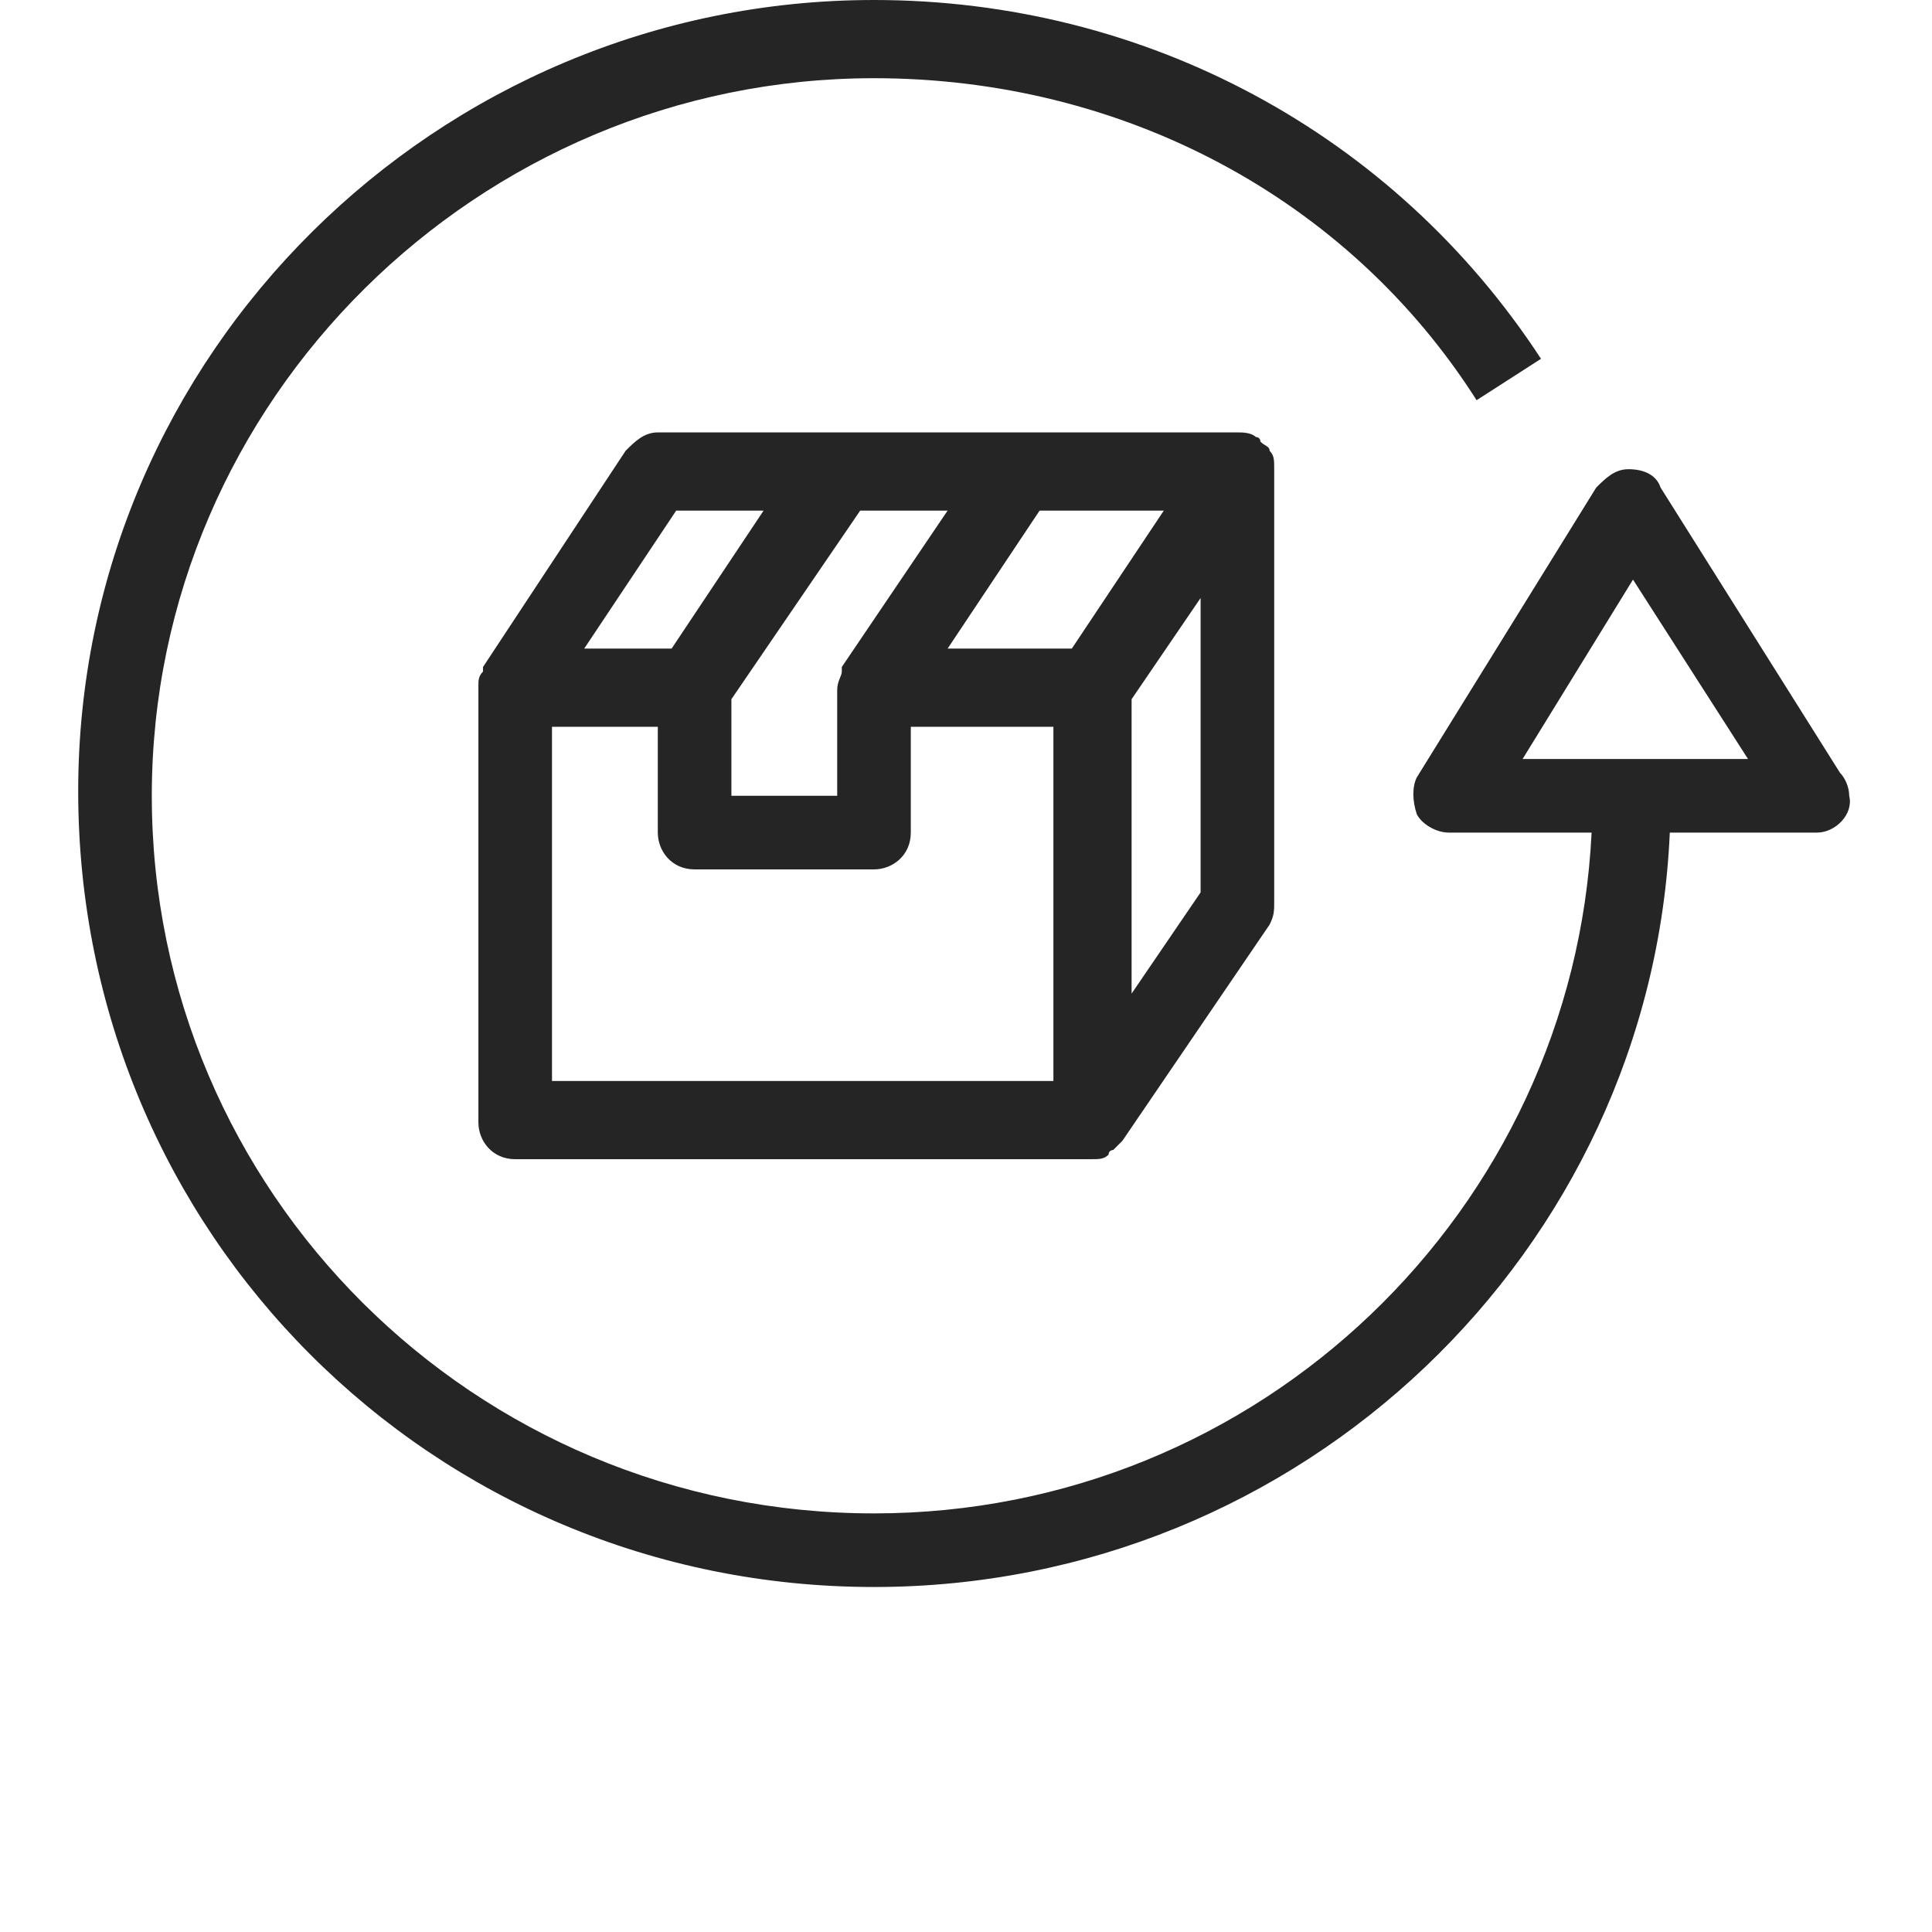
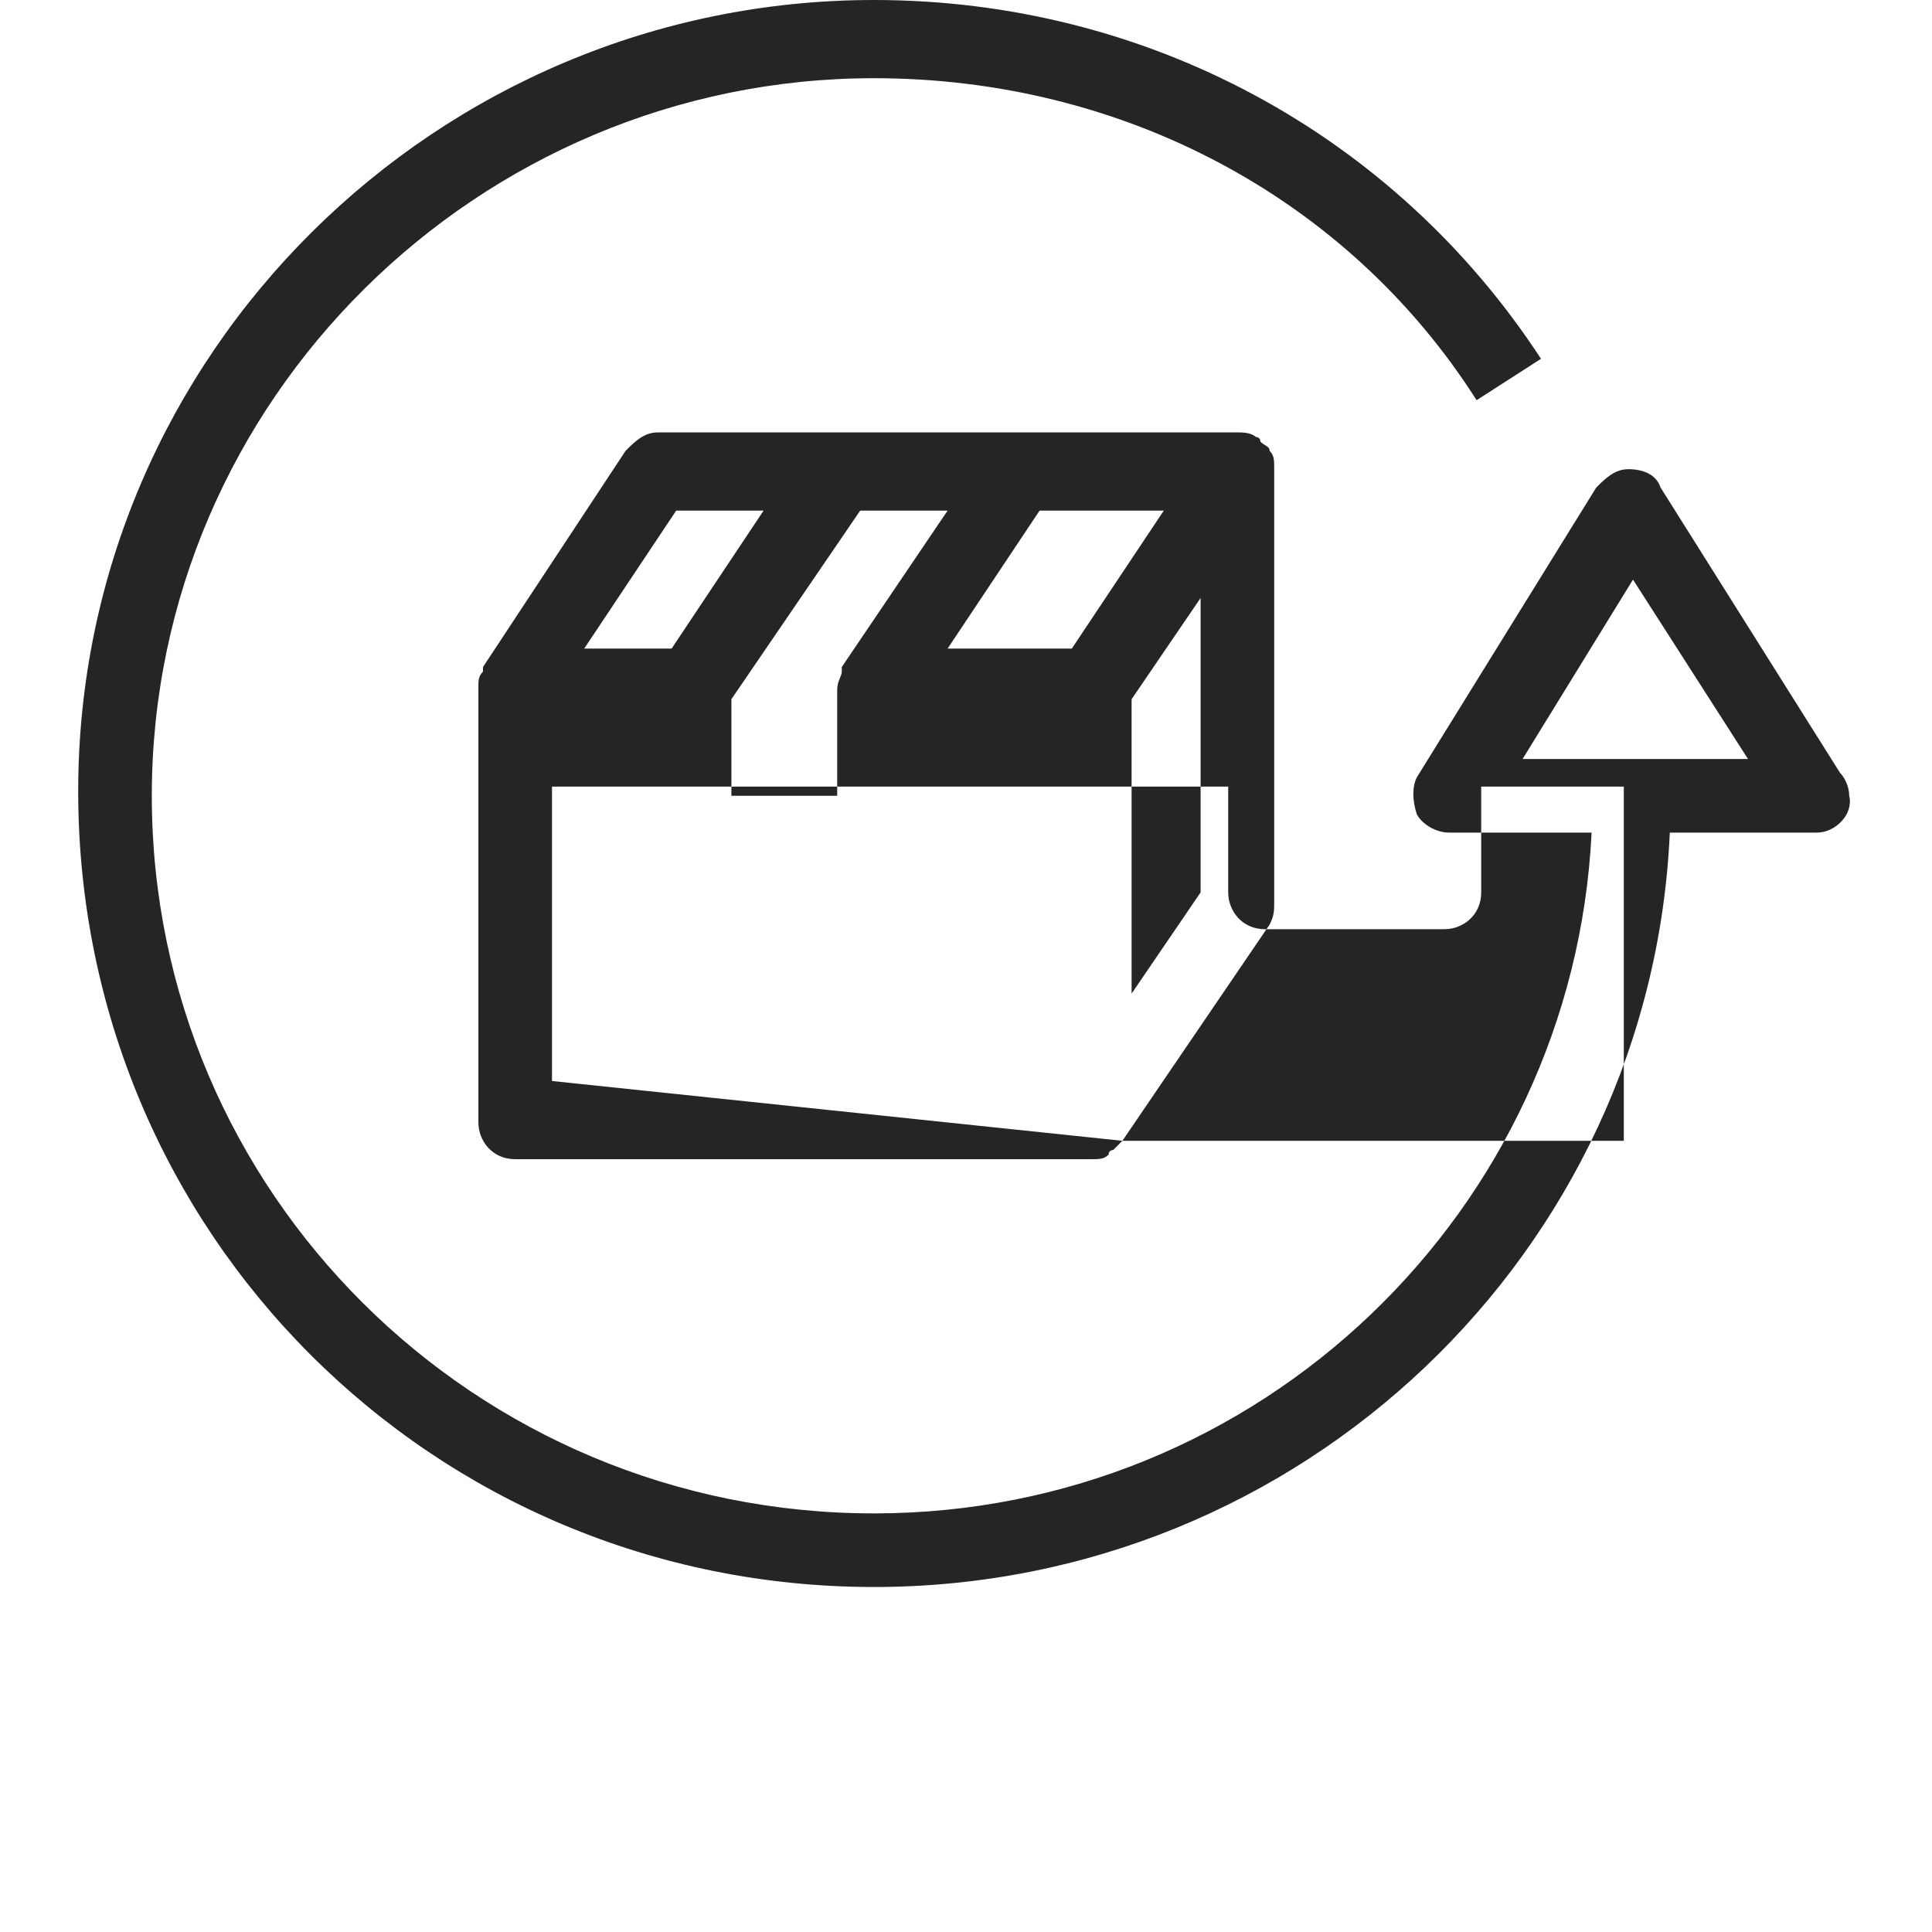
<svg xmlns="http://www.w3.org/2000/svg" version="1.1" id="レイヤー_1" x="0px" y="0px" width="42px" height="42px" viewBox="0 0 42 42" style="enable-background:new 0 0 42 42;" xml:space="preserve">
  <style type="text/css">
	.st0{fill-rule:evenodd;clip-rule:evenodd;fill:#252525;}
</style>
-   <path class="st0" d="M24.4,24.8c-0.1,0.1-0.1,0.1-0.2,0.2c0,0-0.1,0-0.1,0.1c-0.1,0.1-0.2,0.1-0.4,0.1H11.2c-0.5,0-0.8-0.4-0.8-0.8  v-9.4c0,0,0,0,0,0c0,0,0,0,0-0.1c0-0.1,0-0.2,0.1-0.3c0,0,0,0,0-0.1l3.1-4.7c0.2-0.2,0.4-0.4,0.7-0.4h12.6c0.1,0,0.3,0,0.4,0.1  c0,0,0.1,0,0.1,0.1c0.1,0.1,0.2,0.1,0.2,0.2c0,0,0,0,0,0c0,0,0,0,0,0c0.1,0.1,0.1,0.2,0.1,0.4v9.4c0,0.2,0,0.3-0.1,0.5L24.4,24.8  C24.4,24.8,24.4,24.8,24.4,24.8z M12,23.5h10.9v-7.7h-3.1v2.3c0,0.5-0.4,0.8-0.8,0.8h-3.9c-0.5,0-0.8-0.4-0.8-0.8v-2.3H12V23.5z   M18.7,11.1l-2.8,4.1v2.1h2.3v-2.3c0-0.2,0.1-0.3,0.1-0.4c0,0,0,0,0-0.1l2.3-3.4H18.7z M12.7,14.1h1.9l2-3h-1.9L12.7,14.1z   M22.6,11.1l-2,3h2.7l2-3H22.6z M24.6,21.6l1.5-2.2V13l-1.5,2.2V21.6z M39.5,18.1C39.5,18.1,39.5,18.1,39.5,18.1h-3.2  c-0.4,9.1-8,16.4-17.3,16.4c-9.6,0-17.3-7.7-17.3-17.3C1.7,7.7,9.5,0,19,0c5.9,0,11.3,2.9,14.5,7.8l-1.4,0.9  C29.3,4.3,24.4,1.7,19,1.7c-8.6,0-15.7,7-15.7,15.6c0,8.6,7,15.6,15.7,15.6c8.4,0,15.2-6.6,15.6-14.8h-3.1c-0.3,0-0.6-0.2-0.7-0.4  c-0.1-0.3-0.1-0.6,0-0.8l3.9-6.3c0.2-0.2,0.4-0.4,0.7-0.4c0.3,0,0.6,0.1,0.7,0.4l3.9,6.2c0.1,0.1,0.2,0.3,0.2,0.5  C40.3,17.7,39.9,18.1,39.5,18.1z M35.5,12.6l-2.4,3.9H38L35.5,12.6z" />
+   <path class="st0" d="M24.4,24.8c-0.1,0.1-0.1,0.1-0.2,0.2c0,0-0.1,0-0.1,0.1c-0.1,0.1-0.2,0.1-0.4,0.1H11.2c-0.5,0-0.8-0.4-0.8-0.8  v-9.4c0,0,0,0,0,0c0,0,0,0,0-0.1c0-0.1,0-0.2,0.1-0.3c0,0,0,0,0-0.1l3.1-4.7c0.2-0.2,0.4-0.4,0.7-0.4h12.6c0.1,0,0.3,0,0.4,0.1  c0,0,0.1,0,0.1,0.1c0.1,0.1,0.2,0.1,0.2,0.2c0,0,0,0,0,0c0,0,0,0,0,0c0.1,0.1,0.1,0.2,0.1,0.4v9.4c0,0.2,0,0.3-0.1,0.5L24.4,24.8  C24.4,24.8,24.4,24.8,24.4,24.8z h10.9v-7.7h-3.1v2.3c0,0.5-0.4,0.8-0.8,0.8h-3.9c-0.5,0-0.8-0.4-0.8-0.8v-2.3H12V23.5z   M18.7,11.1l-2.8,4.1v2.1h2.3v-2.3c0-0.2,0.1-0.3,0.1-0.4c0,0,0,0,0-0.1l2.3-3.4H18.7z M12.7,14.1h1.9l2-3h-1.9L12.7,14.1z   M22.6,11.1l-2,3h2.7l2-3H22.6z M24.6,21.6l1.5-2.2V13l-1.5,2.2V21.6z M39.5,18.1C39.5,18.1,39.5,18.1,39.5,18.1h-3.2  c-0.4,9.1-8,16.4-17.3,16.4c-9.6,0-17.3-7.7-17.3-17.3C1.7,7.7,9.5,0,19,0c5.9,0,11.3,2.9,14.5,7.8l-1.4,0.9  C29.3,4.3,24.4,1.7,19,1.7c-8.6,0-15.7,7-15.7,15.6c0,8.6,7,15.6,15.7,15.6c8.4,0,15.2-6.6,15.6-14.8h-3.1c-0.3,0-0.6-0.2-0.7-0.4  c-0.1-0.3-0.1-0.6,0-0.8l3.9-6.3c0.2-0.2,0.4-0.4,0.7-0.4c0.3,0,0.6,0.1,0.7,0.4l3.9,6.2c0.1,0.1,0.2,0.3,0.2,0.5  C40.3,17.7,39.9,18.1,39.5,18.1z M35.5,12.6l-2.4,3.9H38L35.5,12.6z" />
</svg>